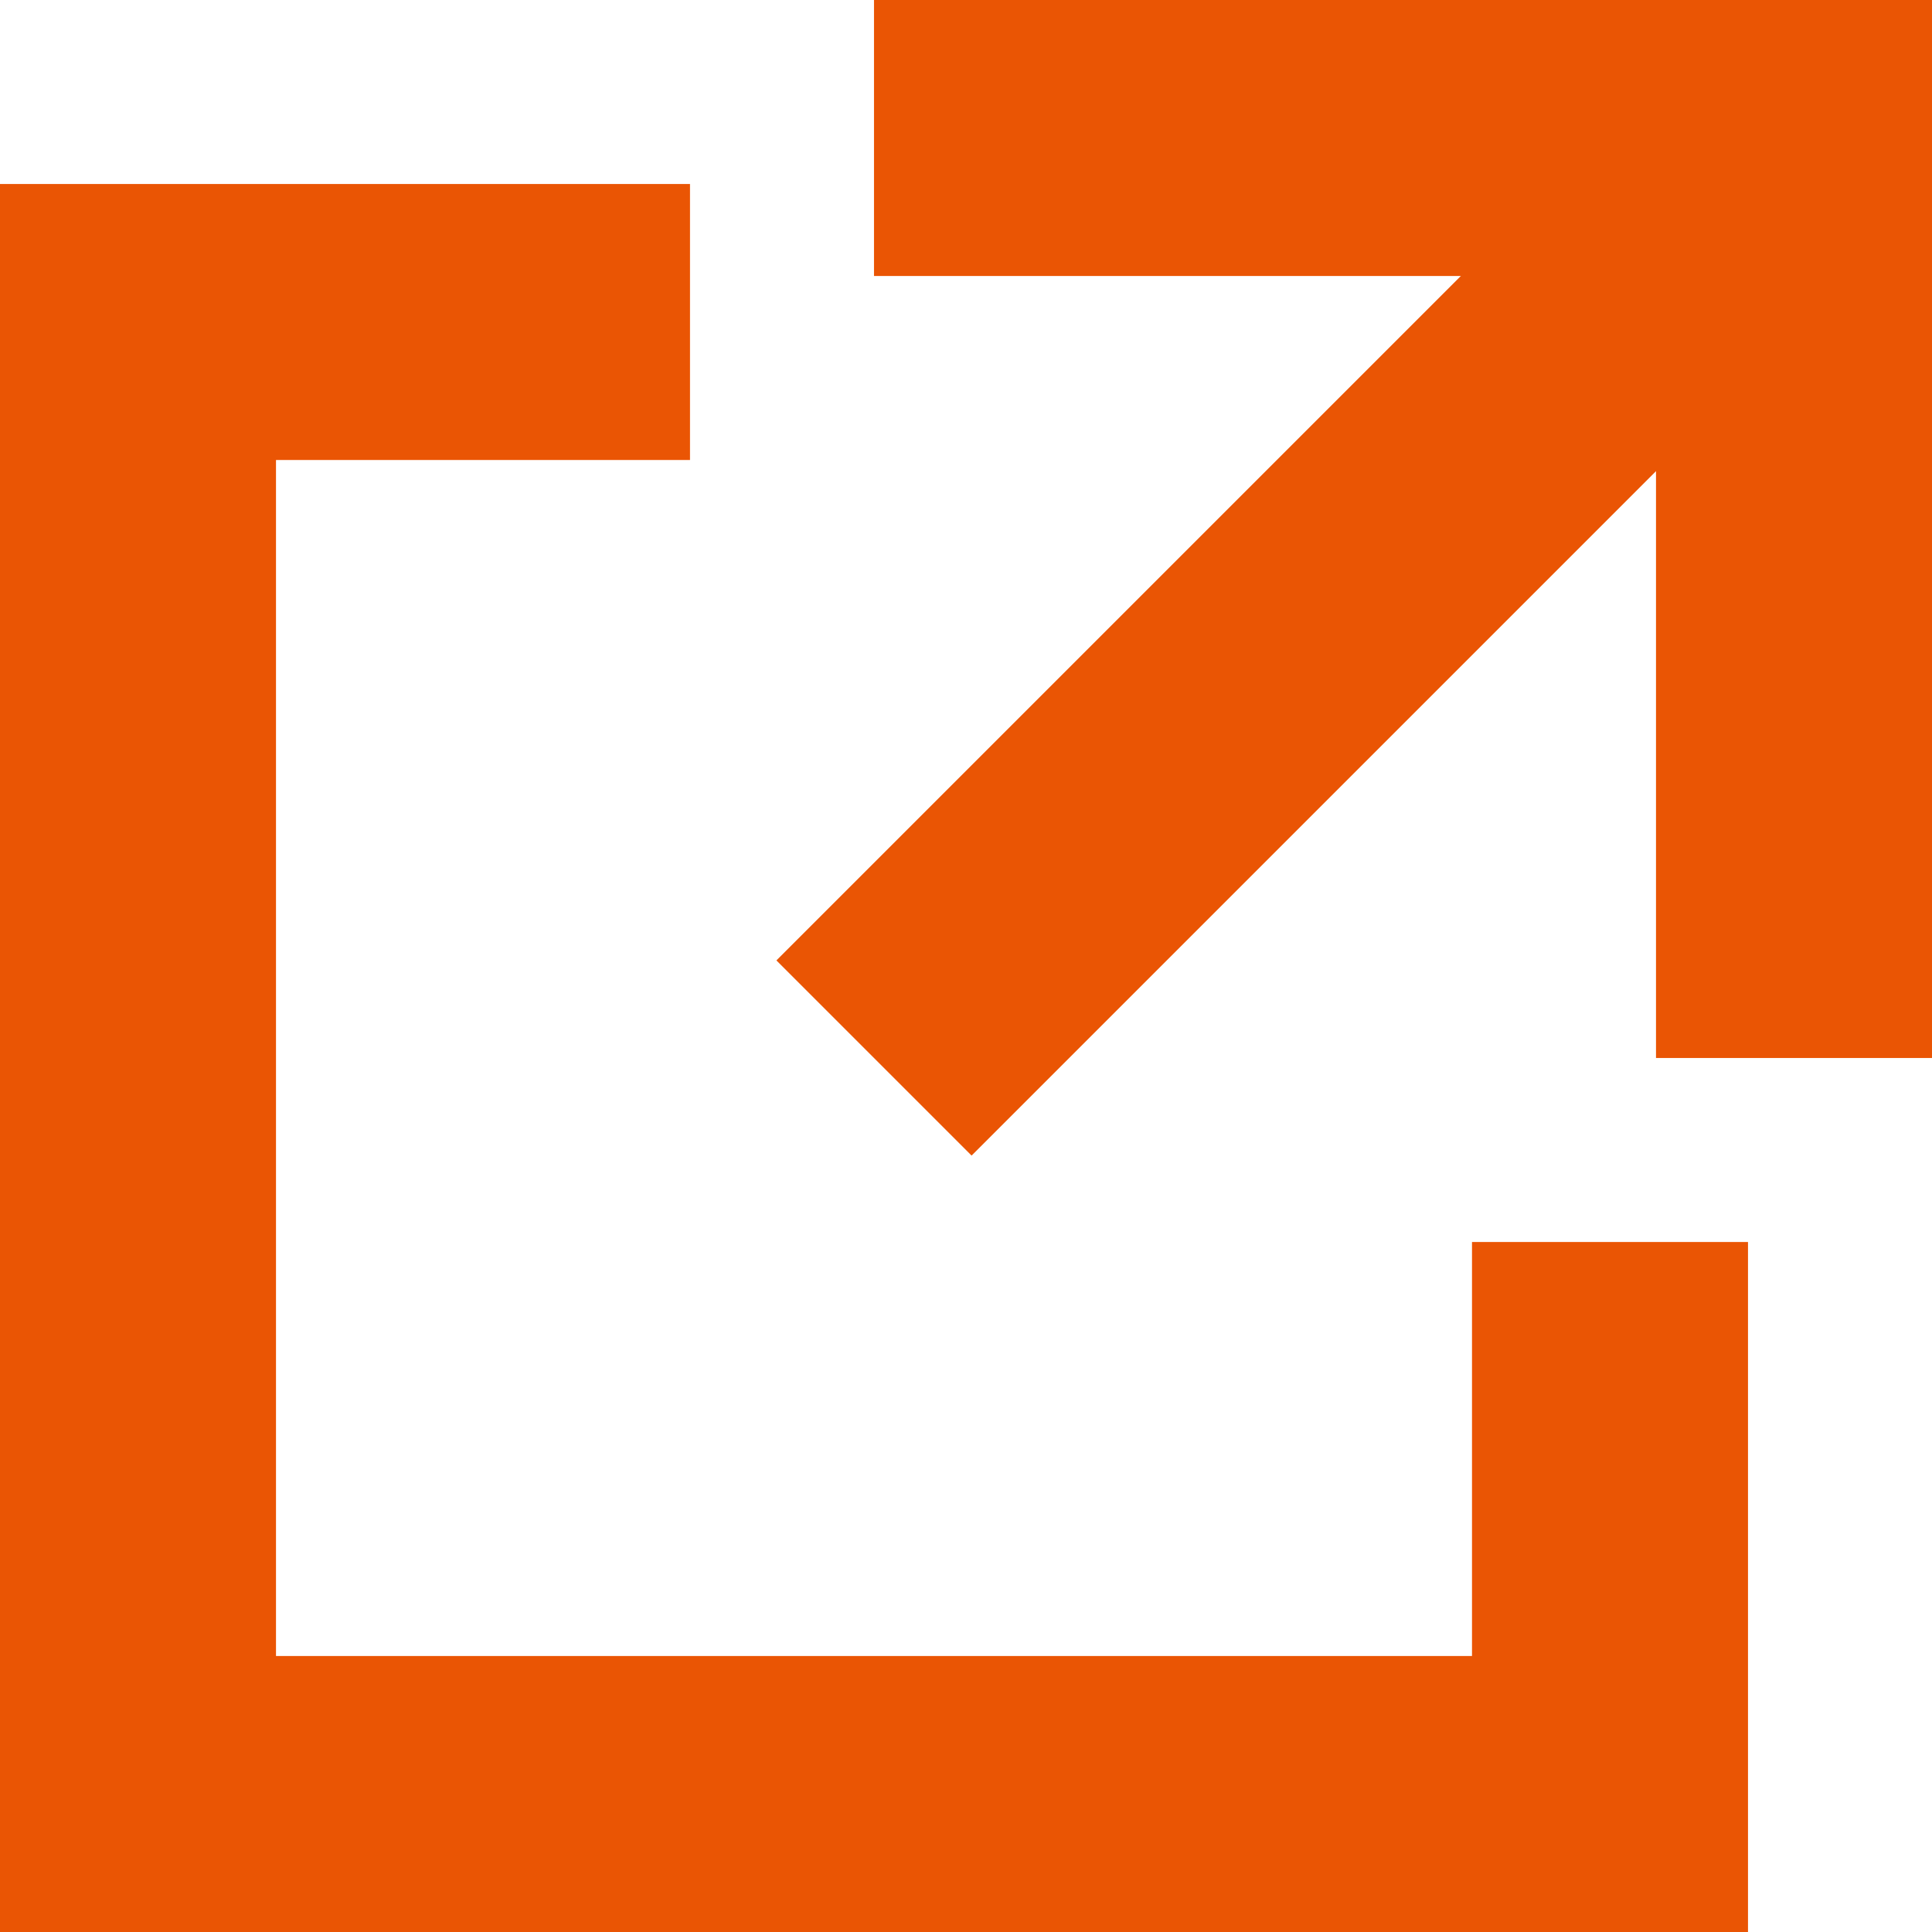
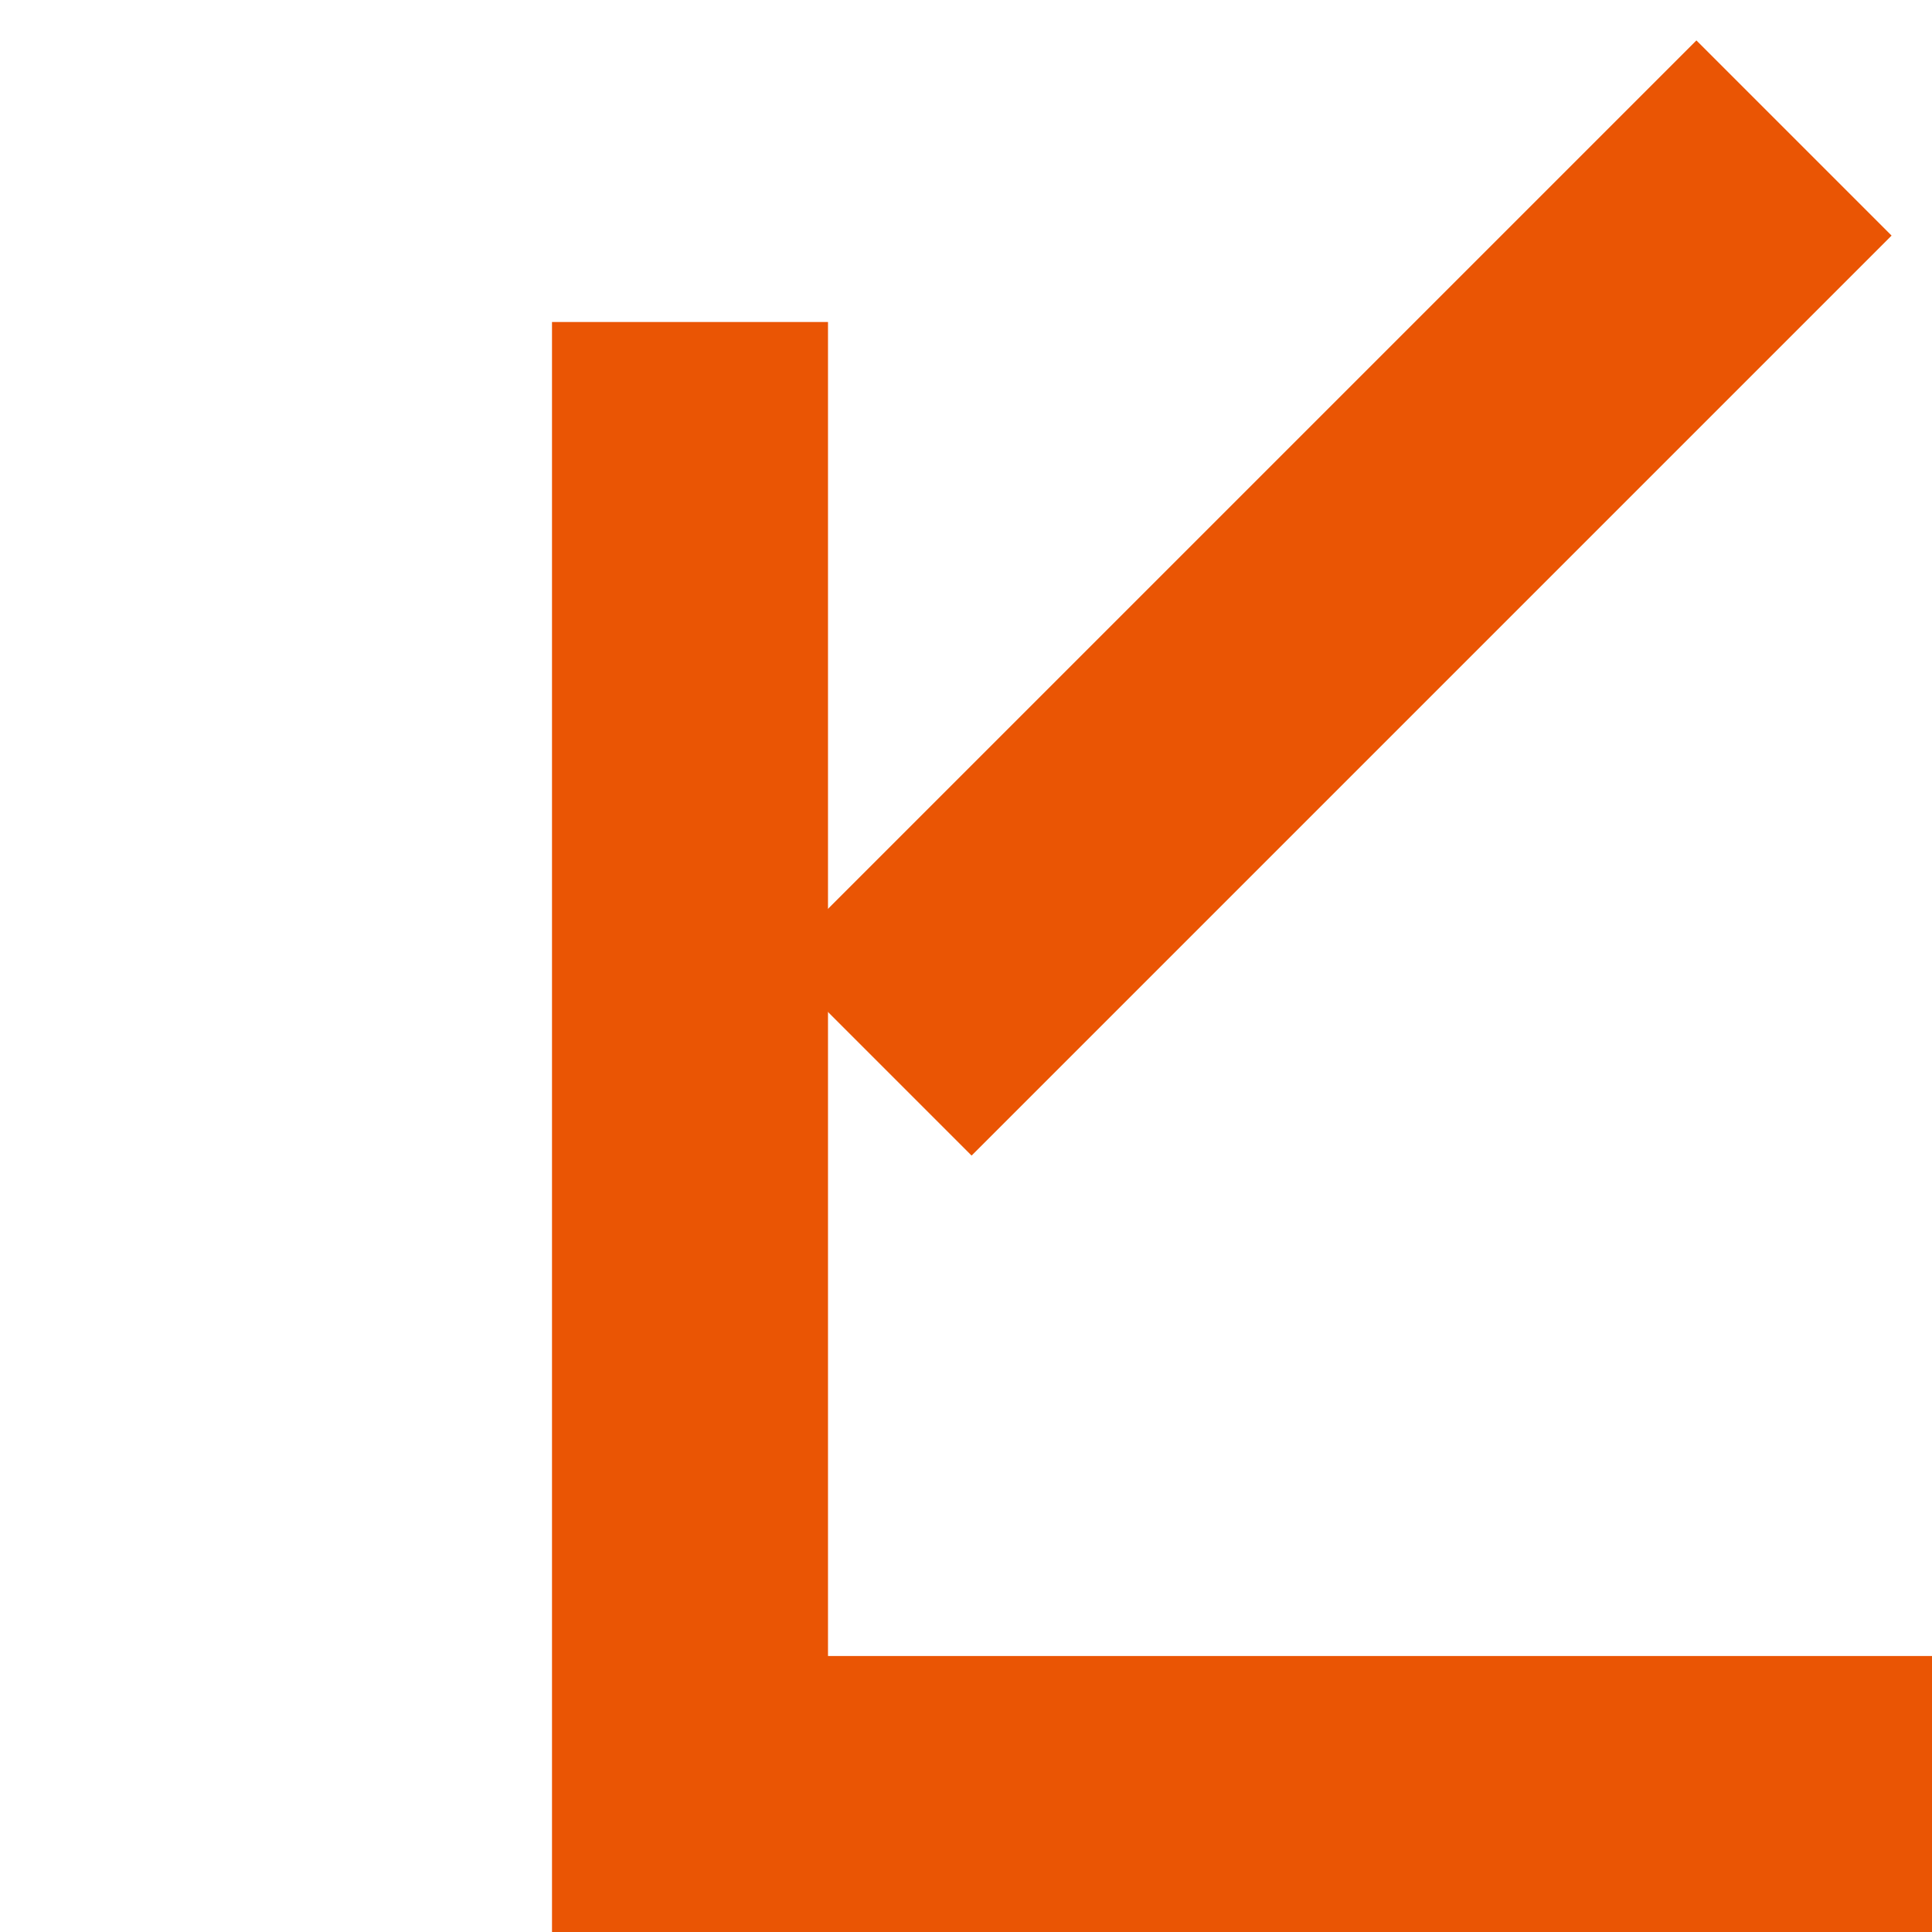
<svg xmlns="http://www.w3.org/2000/svg" width="10.5" height="10.5" viewBox="0 0 10.5 10.5">
  <g transform="translate(0.75 0.75)">
-     <path d="M2911,4158h-3v8h8v-3" transform="translate(-2908 -4157)" fill="none" stroke="#ea5504" stroke-width="1.5" />
-     <path d="M2911,4158h5v5" transform="translate(-2907 -4158)" fill="none" stroke="#ea5504" stroke-width="1.5" />
+     <path d="M2911,4158v8h8v-3" transform="translate(-2908 -4157)" fill="none" stroke="#ea5504" stroke-width="1.5" />
    <path d="M2917,4157l-5,5" transform="translate(-2908 -4157)" fill="none" stroke="#ea5504" stroke-width="1.5" />
  </g>
</svg>